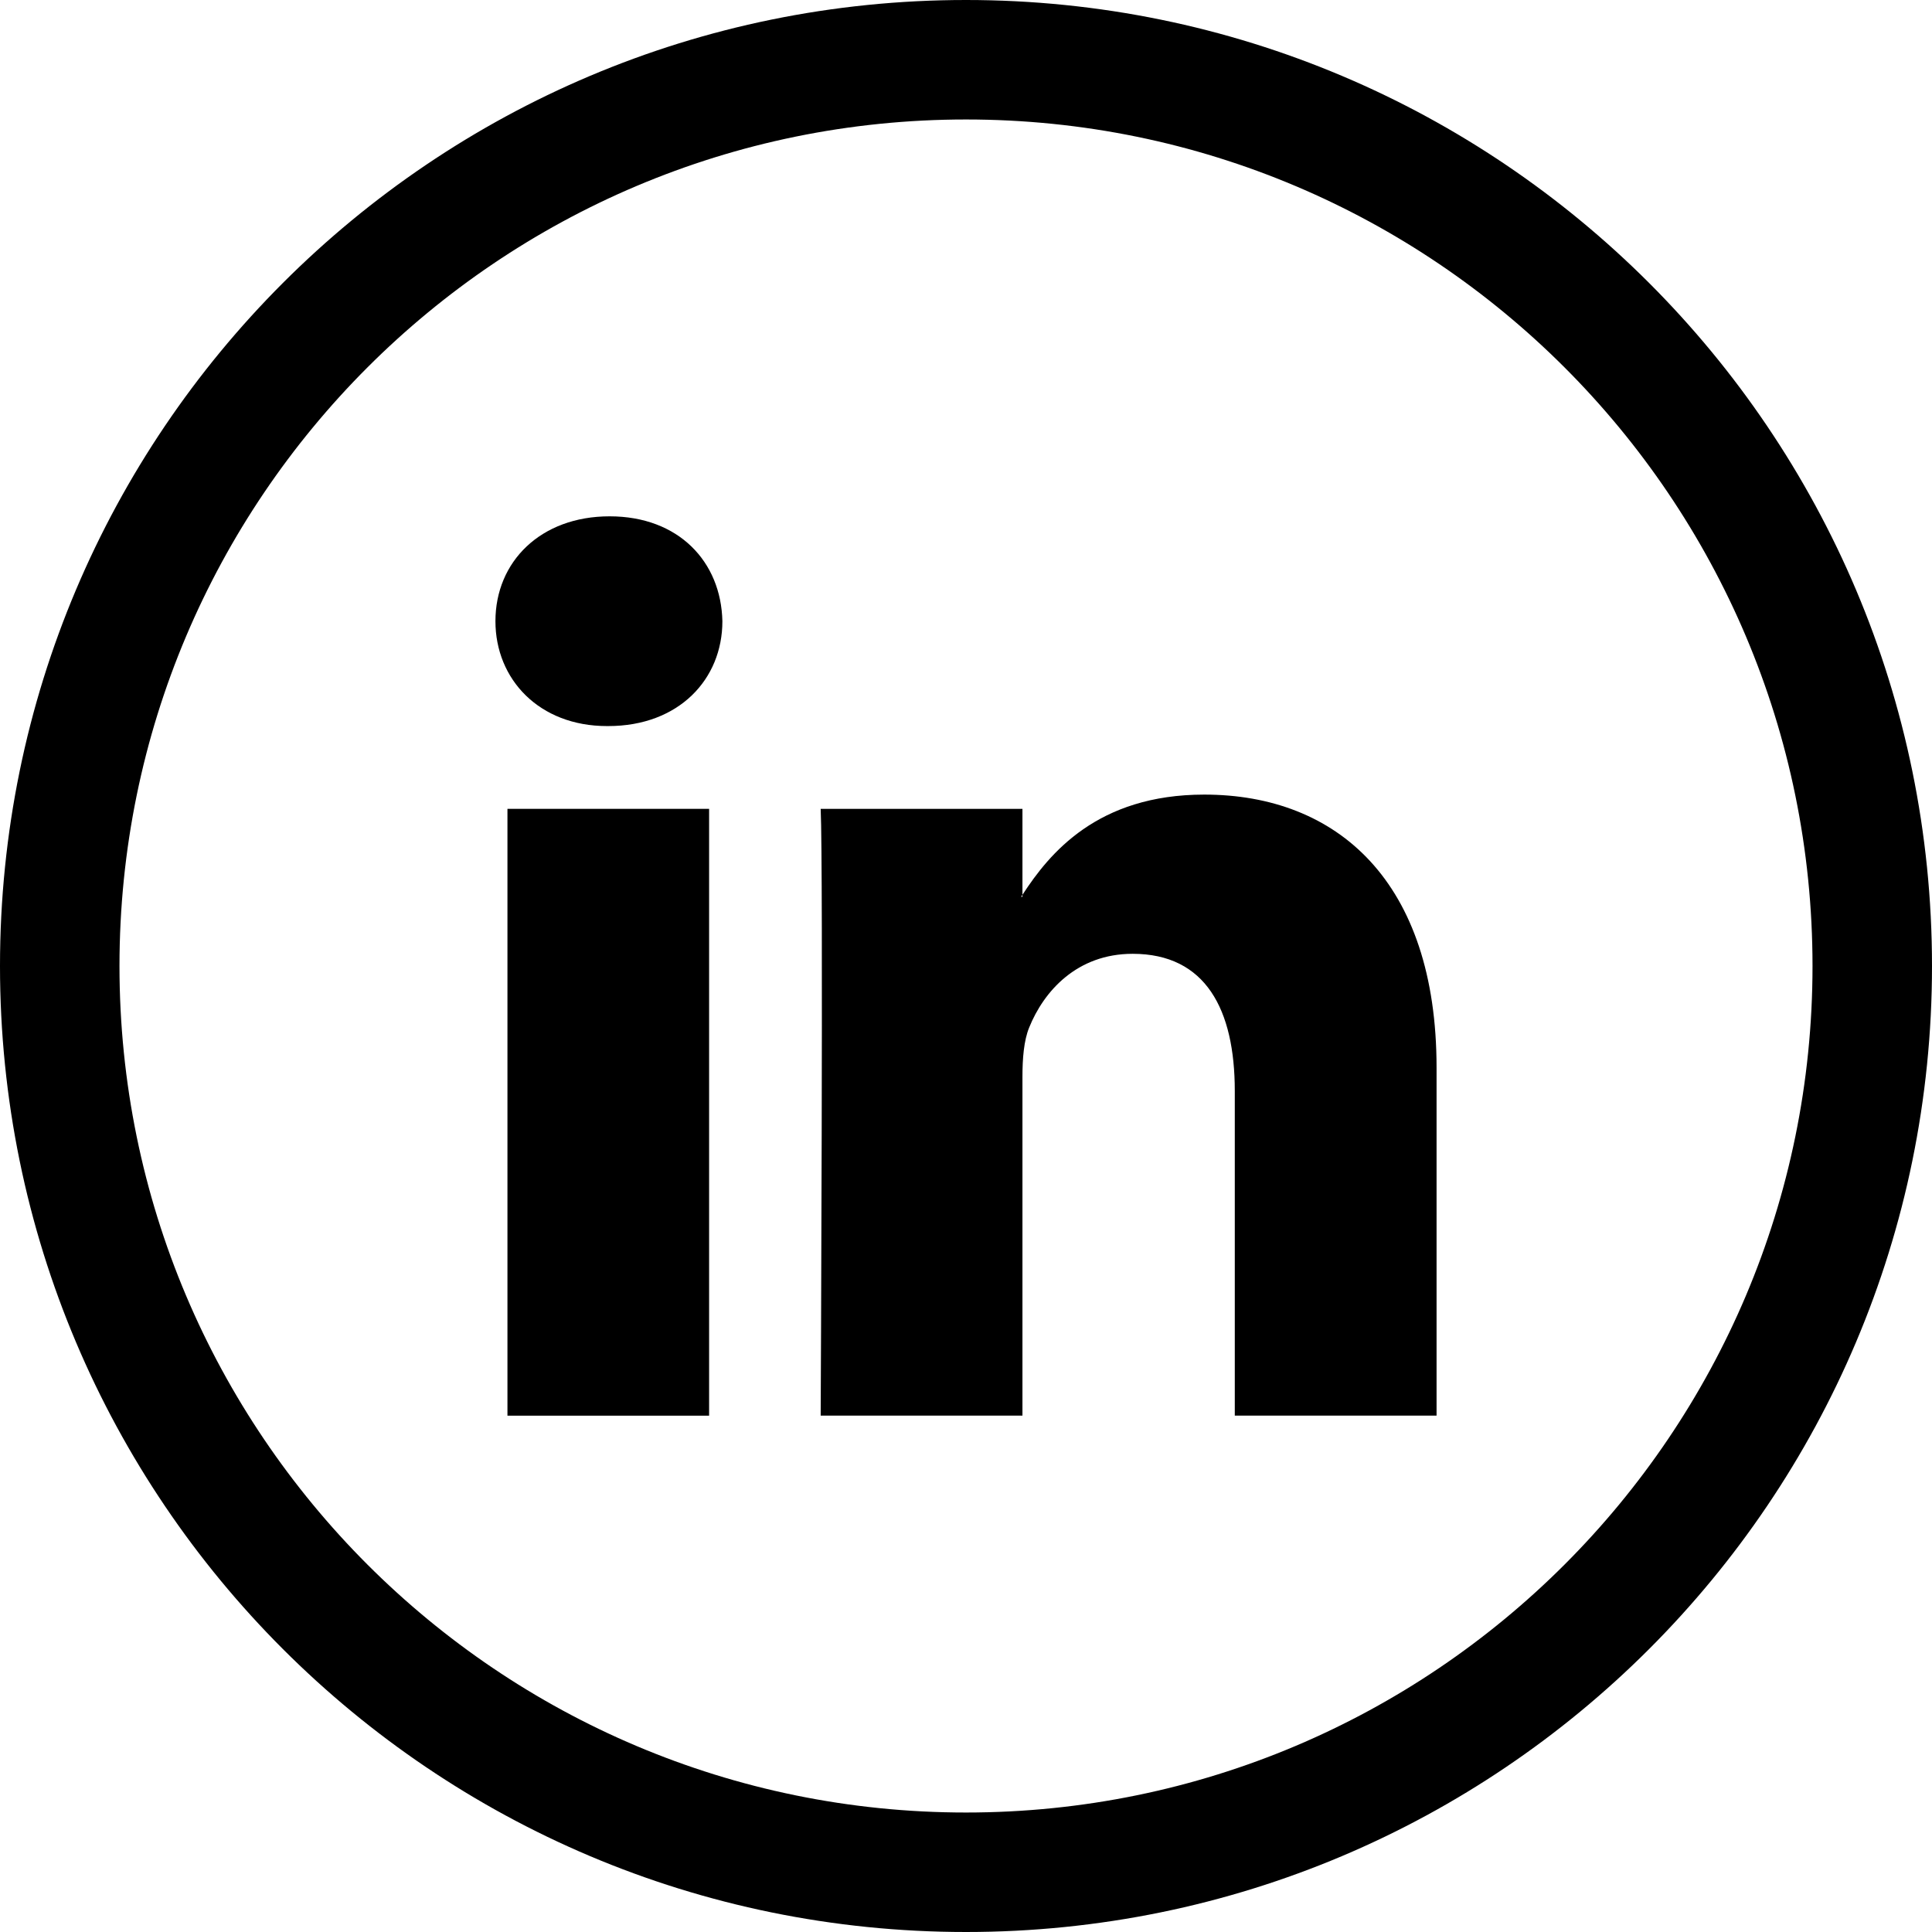
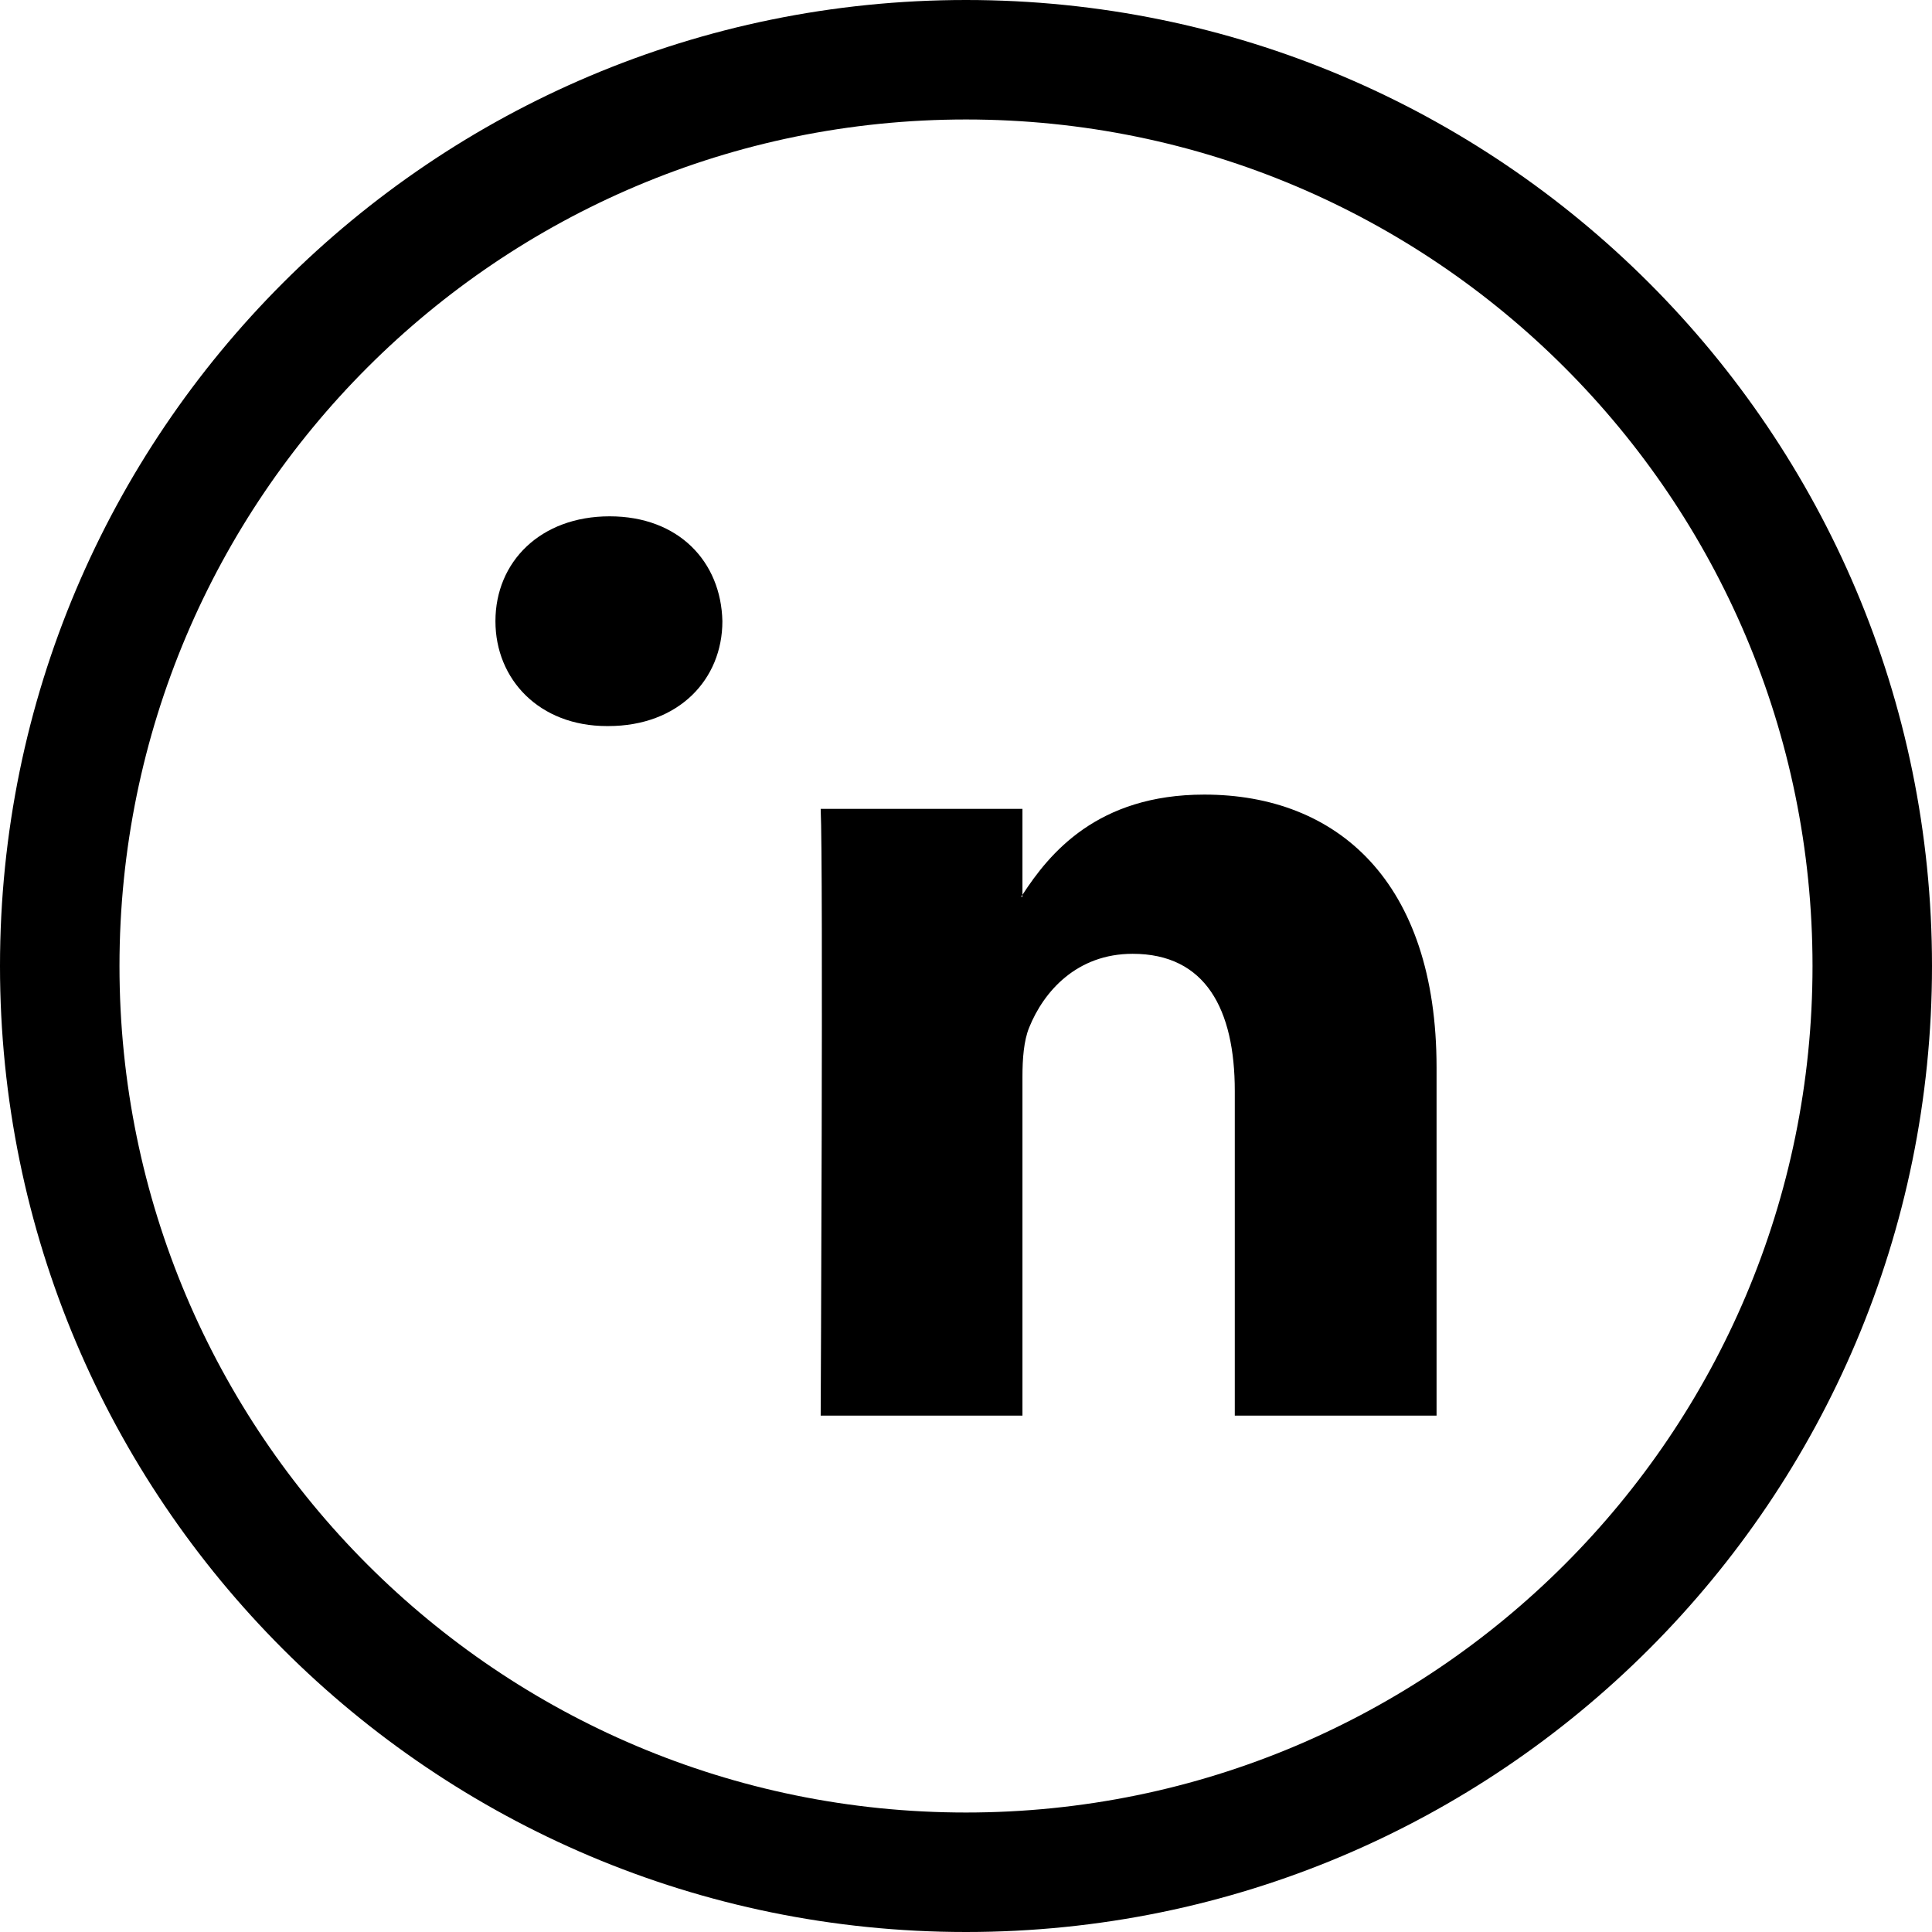
<svg xmlns="http://www.w3.org/2000/svg" width="32px" height="32px" viewBox="0 0 32 32" version="1.1">
  <title>CCF6589A-34D1-40AD-9DEF-B38F0B7B48A8</title>
  <g id="Design---Web" stroke="none" stroke-width="1" fill="none" fill-rule="evenodd">
    <g id="Home-Menu" transform="translate(-140, -310)" fill="#000000" fill-rule="nonzero">
      <g id="linkedin" transform="translate(140, 310)">
-         <polygon id="Path" points="8.405 13.397 11.745 13.397 11.745 23.448 8.405 23.448" />
        <path d="M10.053,12.026 L10.075,12.026 C11.241,12.026 11.965,11.254 11.965,10.289 C11.943,9.303 11.241,8.552 10.097,8.552 C8.954,8.552 8.206,9.303 8.206,10.289 C8.206,11.254 8.933,12.026 10.053,12.026 Z" id="Path" />
        <path d="M16.935,23.448 L16.935,17.835 C16.935,17.533 16.958,17.235 17.046,17.02 C17.288,16.419 17.837,15.798 18.76,15.798 C19.97,15.798 20.452,16.72 20.452,18.071 L20.452,23.447 L23.794,23.447 L23.794,17.684 C23.794,14.597 22.146,13.161 19.947,13.161 C18.172,13.161 17.379,14.138 16.935,14.821 L16.935,14.854 L16.913,14.854 C16.919,14.843 16.929,14.832 16.935,14.821 L16.935,13.397 L13.593,13.397 C13.638,14.34 13.593,23.447 13.593,23.447 L16.935,23.447 L16.935,23.448 Z" id="Path" />
        <path d="M0,16 C1.082166e-15,24.837 7.163,32 16,32 C24.837,32 32,24.837 32,16 C32,7.163 24.837,-1.623249e-15 16,0 C7.163,1.623249e-15 -1.082166e-15,7.163 0,16 Z M16,30.021 C8.257,30.021 1.979,23.743 1.979,16 C1.979,8.257 8.257,1.979 16,1.979 C23.743,1.979 30.021,8.257 30.021,16 C30.021,23.743 23.743,30.021 16,30.021 Z" id="Shape" />
      </g>
    </g>
  </g>
</svg>